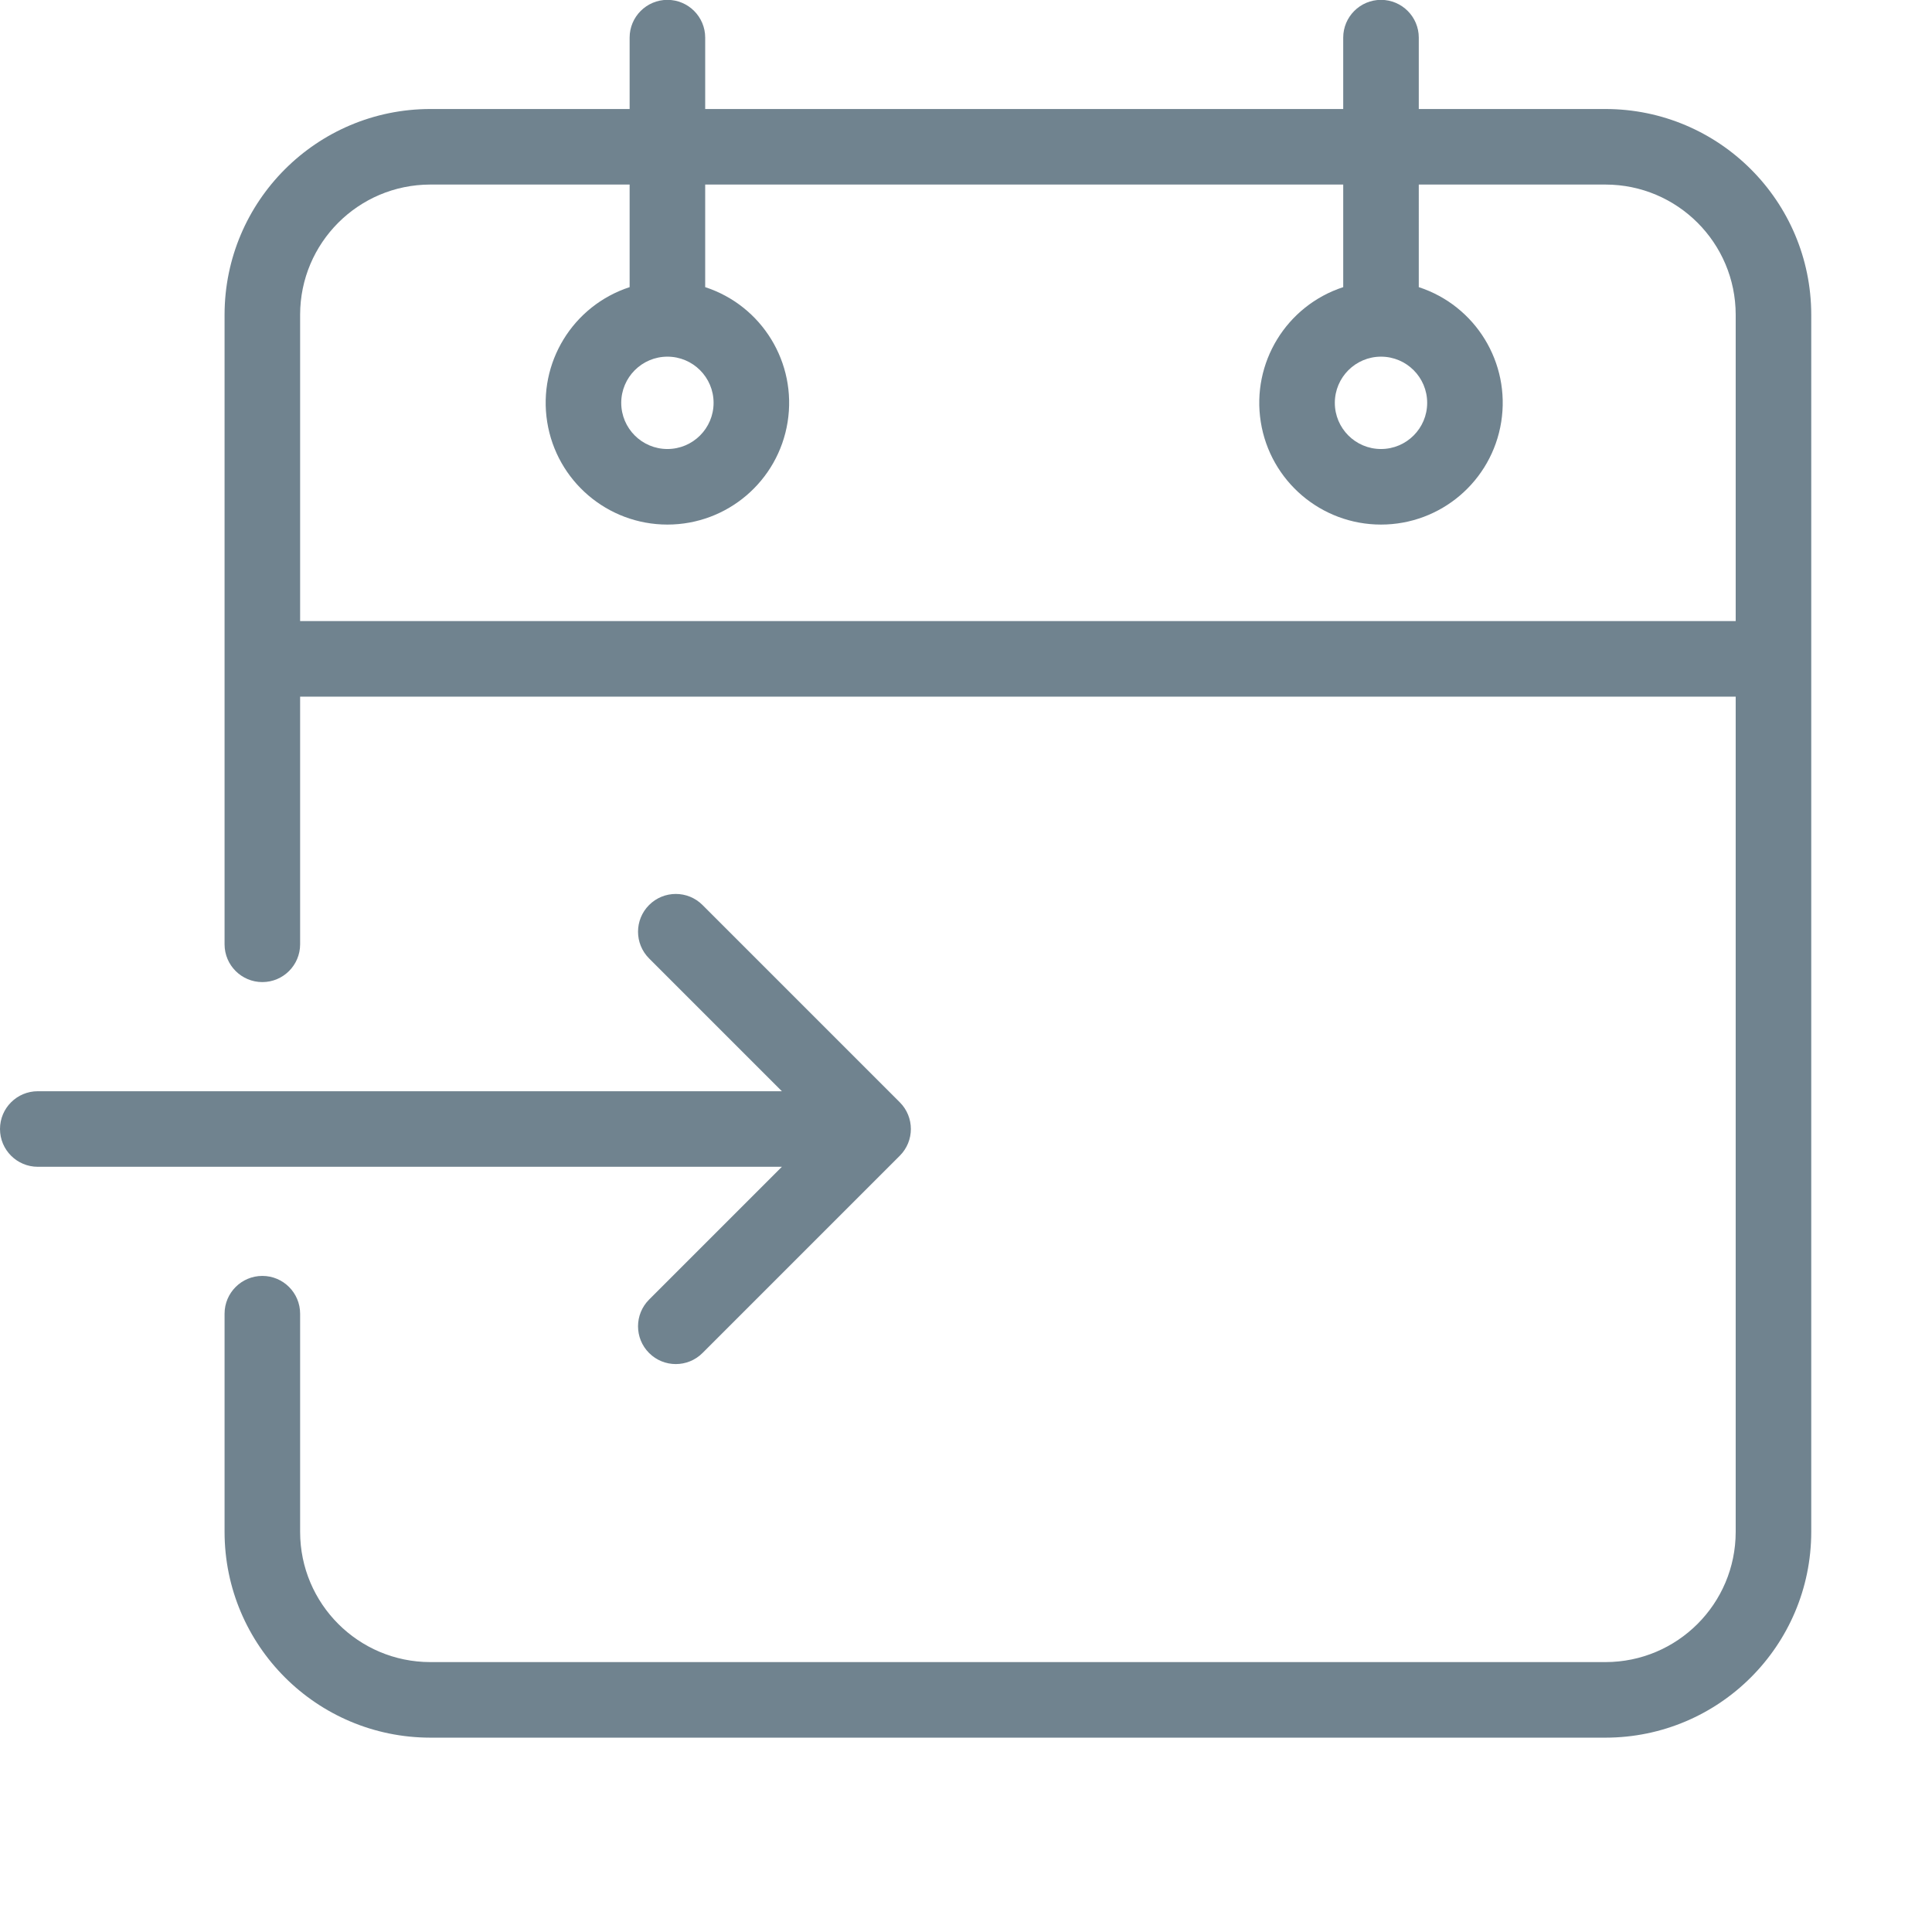
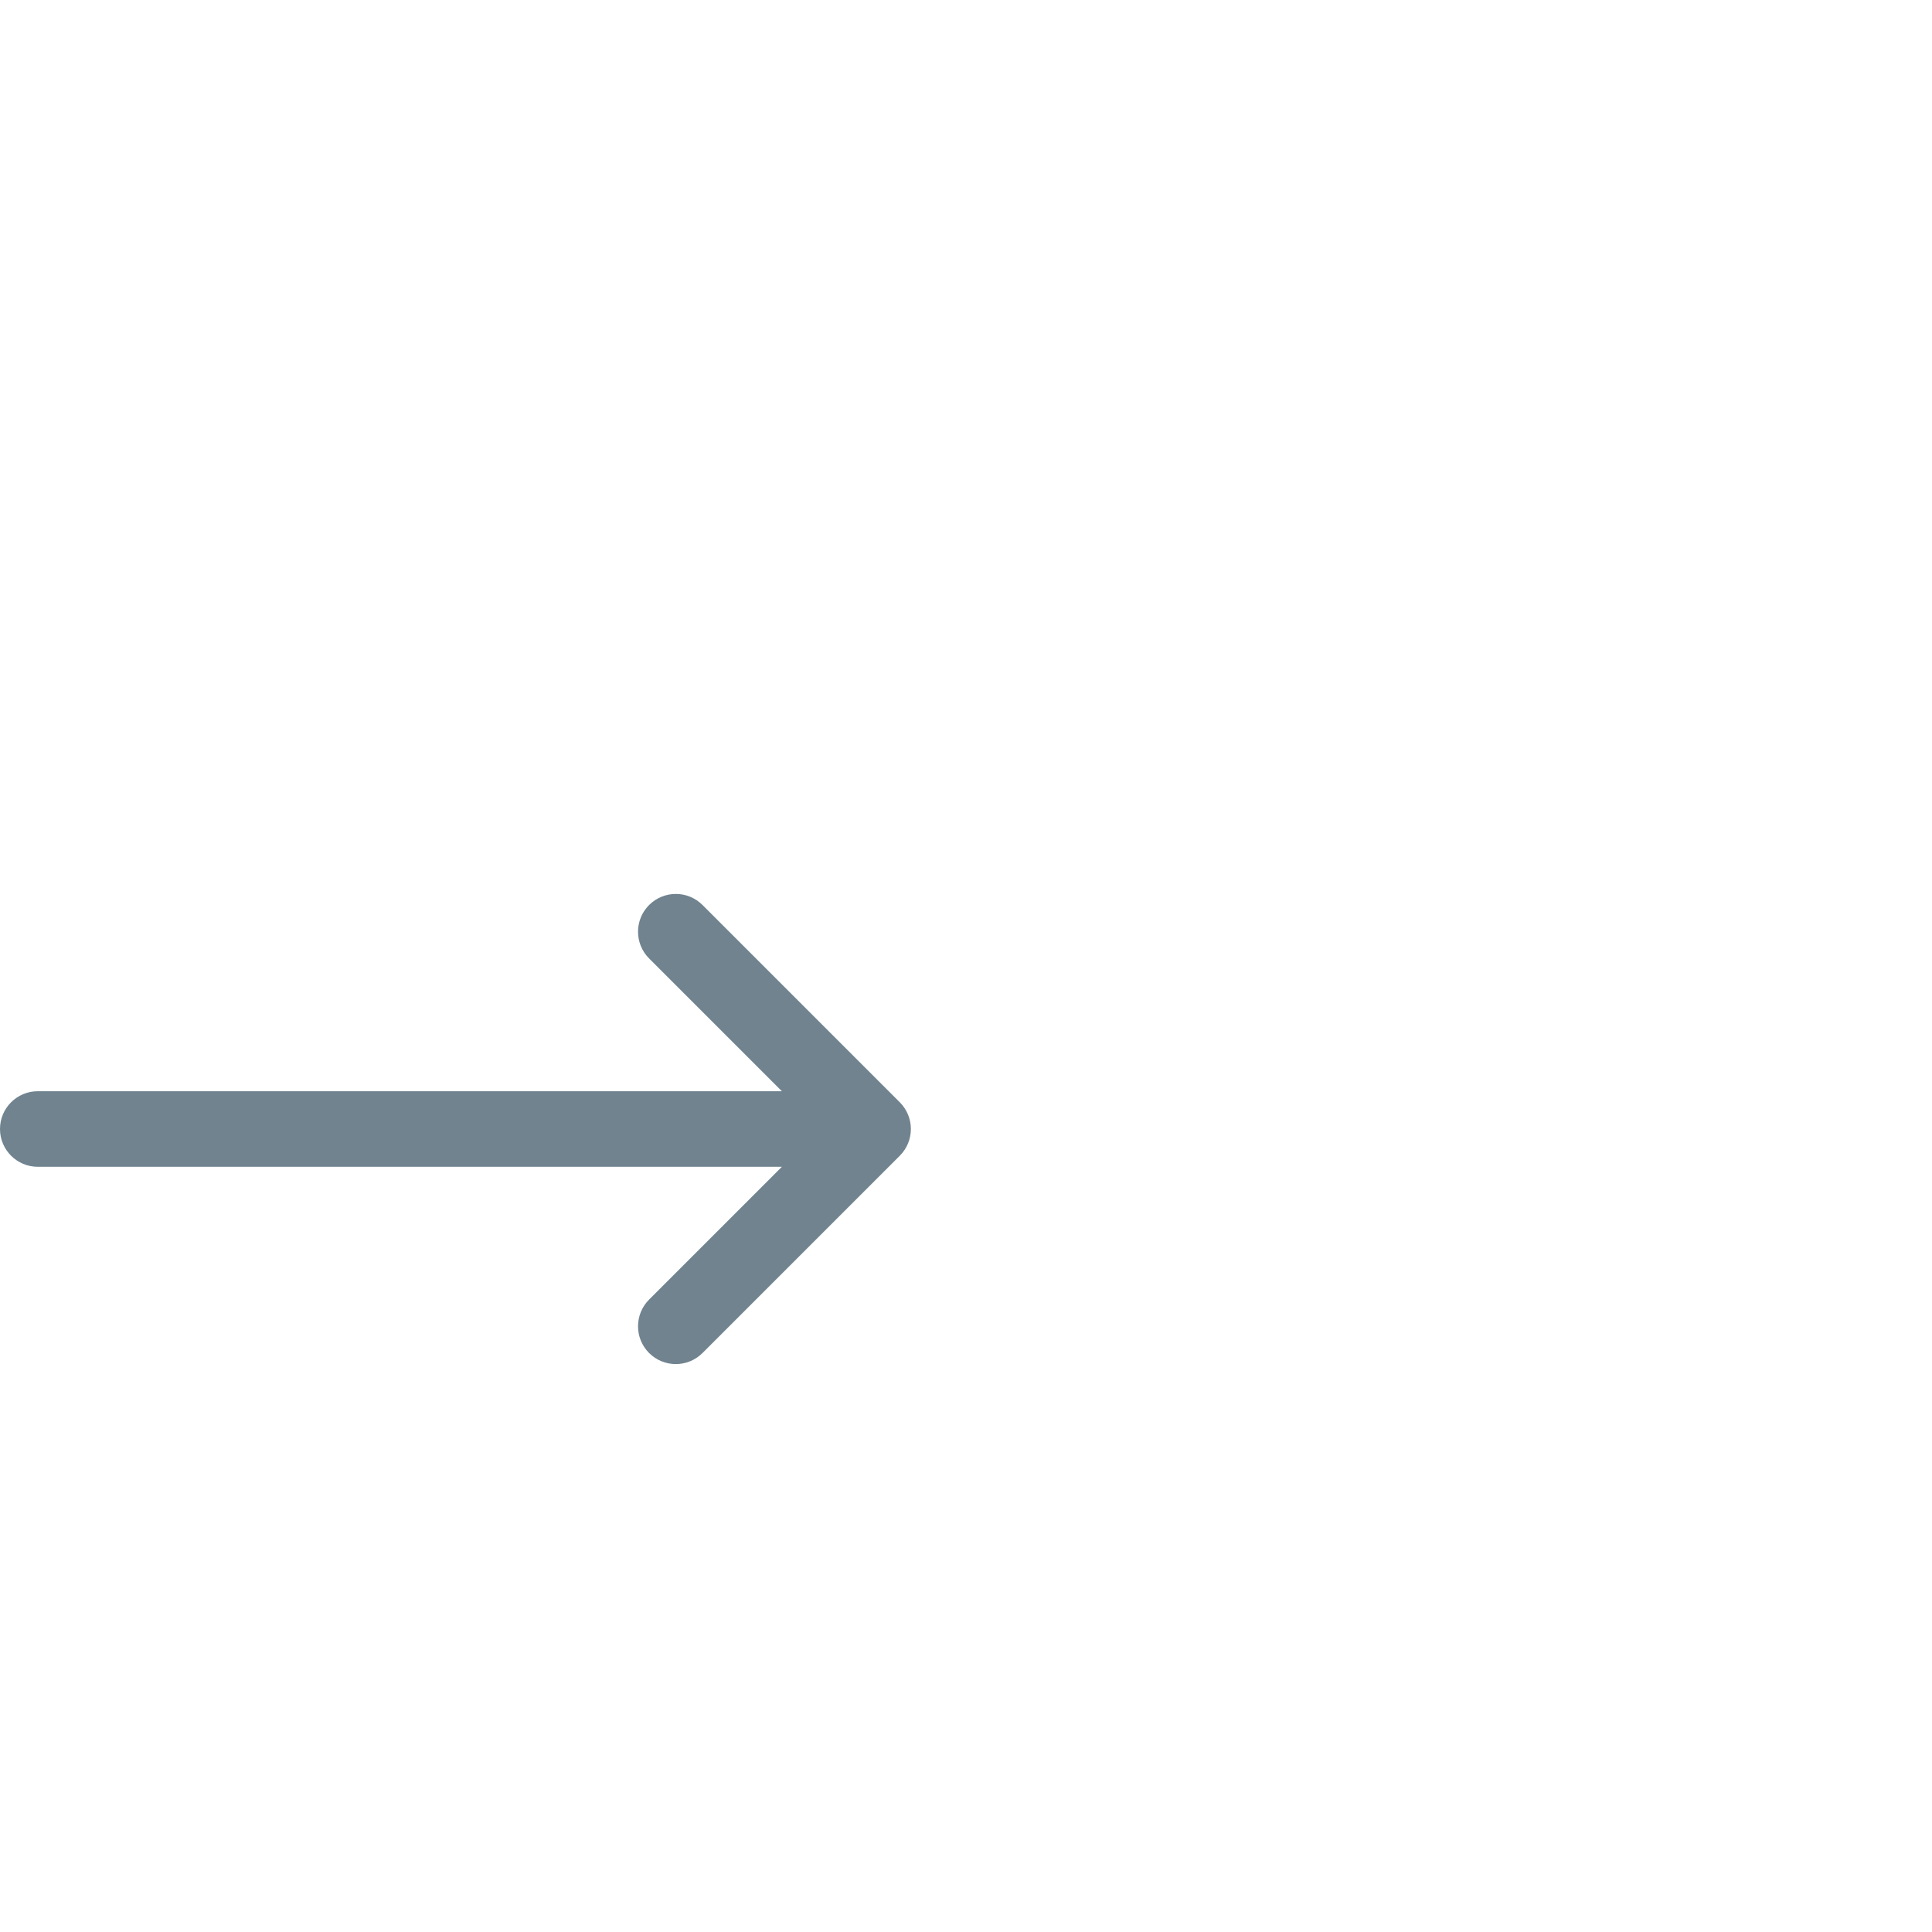
<svg xmlns="http://www.w3.org/2000/svg" version="1.1" width="512" height="512" x="0" y="0" viewBox="0 0 574.667 574" style="enable-background:new 0 0 512 512" xml:space="preserve" class="">
  <g>
-     <path d="M477.57 32.09h-55.558V10.863c0-6.203-5.035-11.238-11.239-11.238-6.203 0-11.238 5.035-11.238 11.238V32.09H209.758V10.863c0-6.203-5.035-11.238-11.238-11.238S187.28 4.66 187.28 10.863V32.09h-59.304c-33.774.039-61.141 27.402-61.18 61.176V280.55c0 6.203 5.035 11.234 11.238 11.234s11.235-5.031 11.235-11.234v-73.664h427.007v248.46c-.027 21.368-17.34 38.68-38.707 38.704H127.977c-21.368-.024-38.68-17.336-38.707-38.703v-64.926c0-6.203-5.032-11.238-11.235-11.238s-11.238 5.035-11.238 11.238v64.926c.039 33.773 27.406 61.14 61.18 61.18H477.57c33.774-.04 61.14-27.407 61.18-61.18V93.266c-.04-33.774-27.406-61.137-61.18-61.176zM89.27 184.41V93.266c.027-21.368 17.34-38.68 38.707-38.704h59.304v30.512c-16.922 5.524-27.316 22.528-24.52 40.11 2.798 17.578 17.958 30.515 35.759 30.515s32.96-12.937 35.757-30.515c2.797-17.582-7.597-34.586-24.52-40.11V54.563h189.778v30.511c-16.922 5.524-27.316 22.528-24.52 40.11 2.798 17.578 17.958 30.515 35.758 30.515 17.801 0 32.961-12.937 35.758-30.515 2.797-17.582-7.597-34.586-24.52-40.11V54.563h55.56c21.366.023 38.679 17.335 38.706 38.703v91.144zm109.25-78.656c7.585 0 13.734 6.148 13.734 13.734 0 7.582-6.149 13.735-13.734 13.735-7.582 0-13.735-6.153-13.735-13.735.012-7.582 6.156-13.726 13.735-13.734zm212.253 0c7.586 0 13.735 6.148 13.735 13.734 0 7.582-6.149 13.735-13.735 13.735-7.582 0-13.734-6.153-13.734-13.735.012-7.582 6.156-13.726 13.734-13.734zm0 0" fill="#70838f" opacity="1" data-original="#000000" class="" />
    <path d="M193.07 386.223c-4.386 4.39-4.386 11.5 0 15.89 4.39 4.39 11.5 4.39 15.89 0l58.685-58.683c4.386-4.387 4.386-11.5 0-15.887l-58.684-58.684c-4.39-4.39-11.5-4.39-15.89 0-4.387 4.391-4.387 11.5 0 15.891l39.5 39.5H11.237C5.035 324.25 0 329.281 0 335.484c0 6.207 5.035 11.239 11.238 11.239H232.57zm0 0" fill="#70838f" opacity="1" data-original="#000000" class="" />
  </g>
</svg>